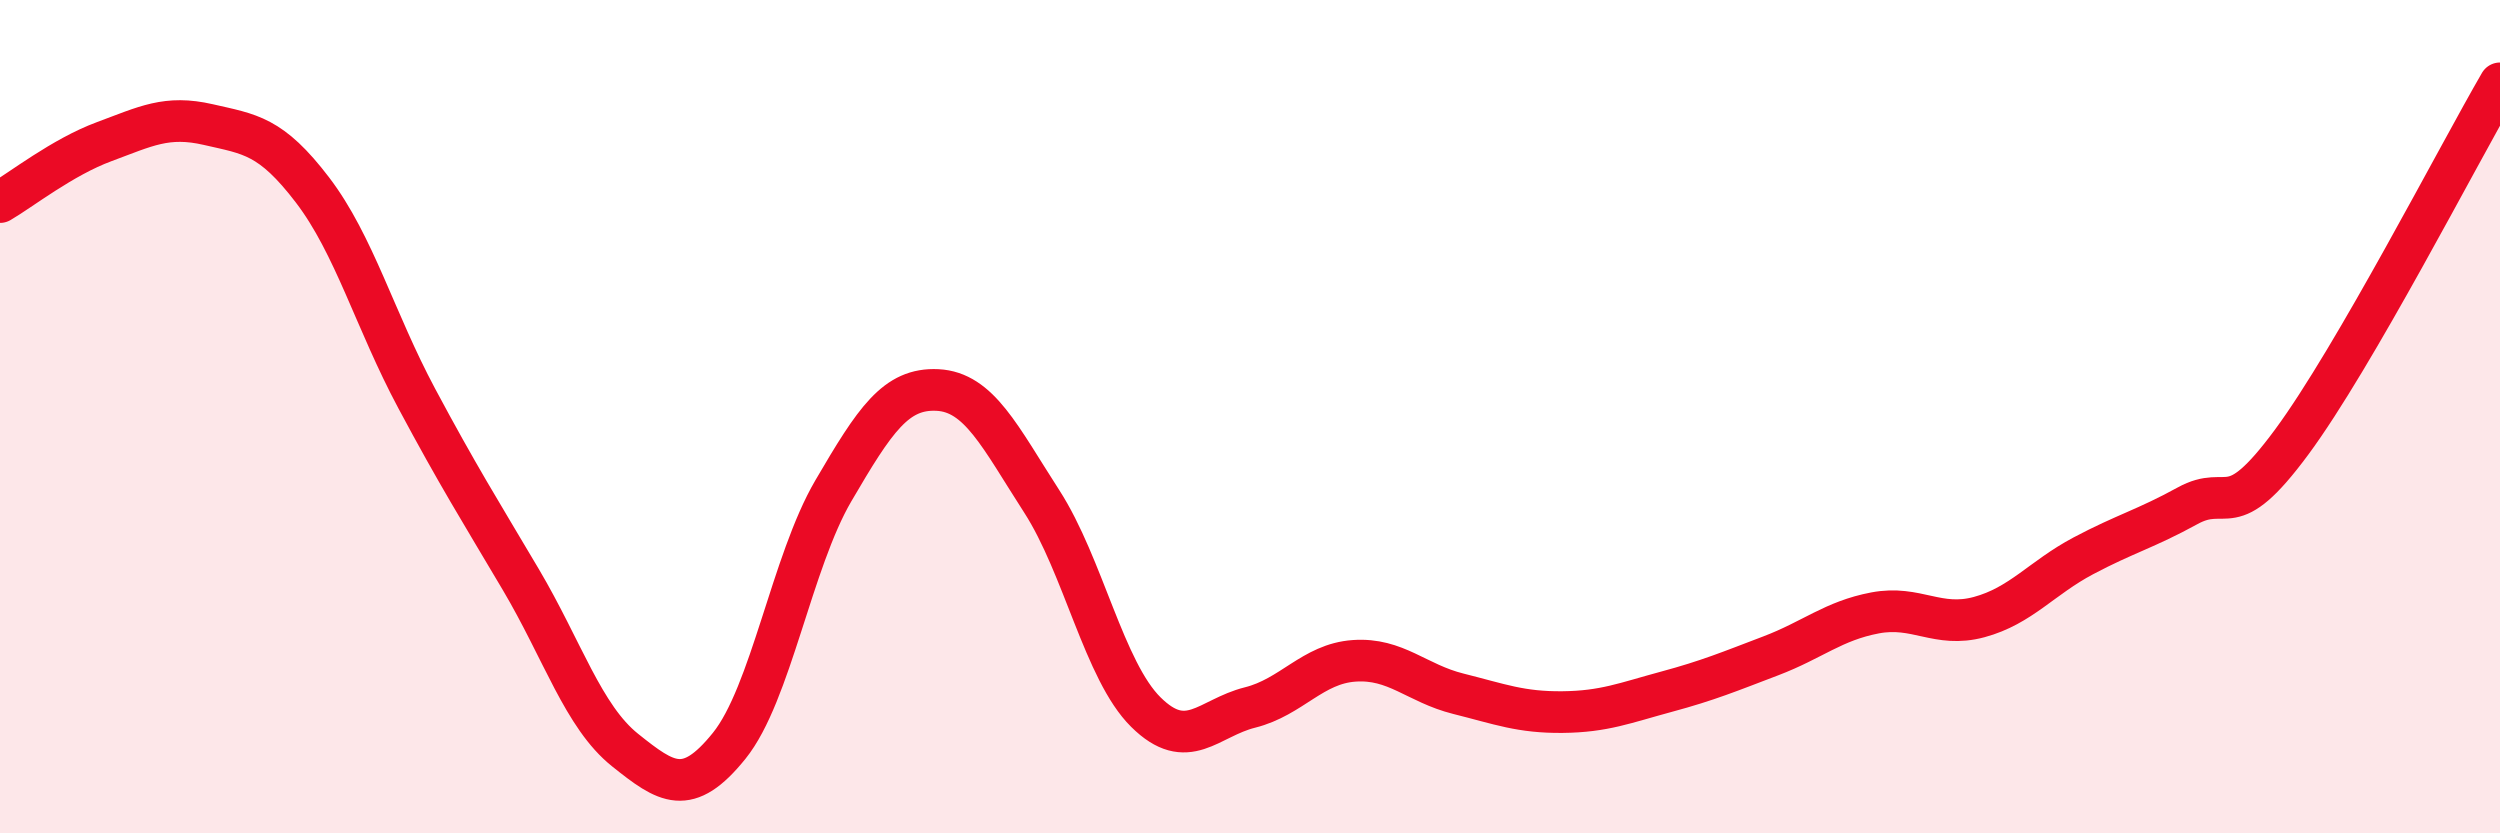
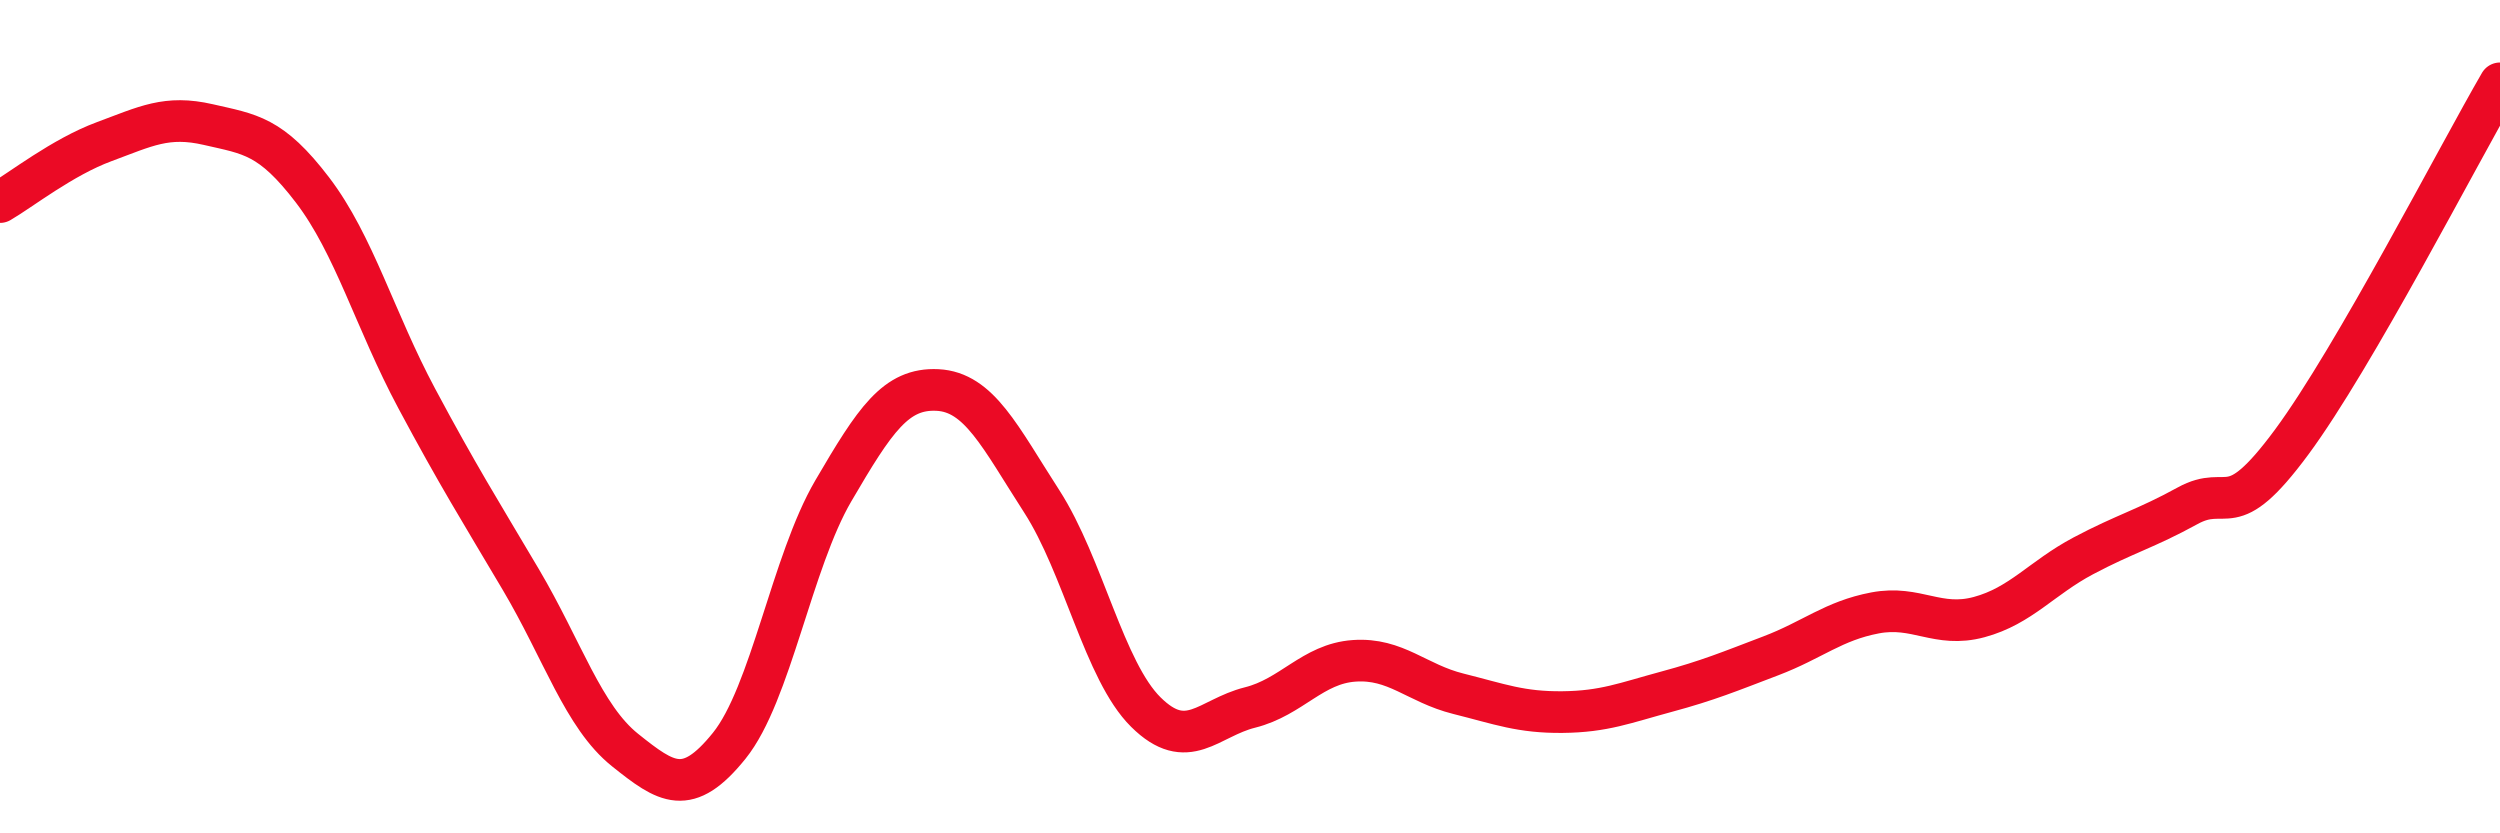
<svg xmlns="http://www.w3.org/2000/svg" width="60" height="20" viewBox="0 0 60 20">
-   <path d="M 0,4.85 C 0.5,4.56 1.5,3.77 2.5,3.4 C 3.5,3.03 4,2.76 5,2.99 C 6,3.22 6.5,3.25 7.5,4.56 C 8.5,5.87 9,7.69 10,9.56 C 11,11.43 11.5,12.22 12.5,13.91 C 13.5,15.6 14,17.2 15,18 C 16,18.8 16.5,19.14 17.5,17.9 C 18.5,16.66 19,13.49 20,11.78 C 21,10.07 21.5,9.31 22.5,9.36 C 23.5,9.41 24,10.48 25,12.03 C 26,13.58 26.5,16.1 27.5,17.09 C 28.5,18.08 29,17.23 30,16.98 C 31,16.73 31.5,15.93 32.5,15.86 C 33.5,15.79 34,16.4 35,16.65 C 36,16.9 36.5,17.1 37.5,17.09 C 38.5,17.08 39,16.87 40,16.6 C 41,16.33 41.5,16.12 42.5,15.74 C 43.5,15.36 44,14.9 45,14.71 C 46,14.52 46.5,15.08 47.5,14.81 C 48.5,14.54 49,13.87 50,13.34 C 51,12.81 51.5,12.69 52.5,12.14 C 53.5,11.59 53.5,12.64 55,10.61 C 56.5,8.58 59,3.72 60,2L60 20L0 20Z" fill="#EB0A25" opacity="0.1" stroke-linecap="round" stroke-linejoin="round" />
  <path d="M 0,4.85 C 0.5,4.56 1.5,3.77 2.5,3.4 C 3.5,3.03 4,2.76 5,2.99 C 6,3.22 6.5,3.25 7.5,4.56 C 8.5,5.87 9,7.69 10,9.56 C 11,11.43 11.5,12.22 12.5,13.91 C 13.5,15.6 14,17.2 15,18 C 16,18.8 16.5,19.14 17.5,17.9 C 18.5,16.66 19,13.49 20,11.78 C 21,10.07 21.5,9.31 22.5,9.36 C 23.5,9.41 24,10.48 25,12.03 C 26,13.58 26.5,16.1 27.5,17.09 C 28.5,18.08 29,17.23 30,16.98 C 31,16.73 31.5,15.93 32.5,15.86 C 33.5,15.79 34,16.4 35,16.65 C 36,16.9 36.5,17.1 37.5,17.09 C 38.5,17.08 39,16.87 40,16.6 C 41,16.33 41.5,16.12 42.5,15.74 C 43.5,15.36 44,14.9 45,14.71 C 46,14.52 46.5,15.08 47.5,14.81 C 48.5,14.54 49,13.87 50,13.34 C 51,12.81 51.5,12.69 52.5,12.14 C 53.5,11.59 53.5,12.64 55,10.61 C 56.5,8.58 59,3.72 60,2" stroke="#EB0A25" stroke-width="1" fill="none" stroke-linecap="round" stroke-linejoin="round" />
</svg>